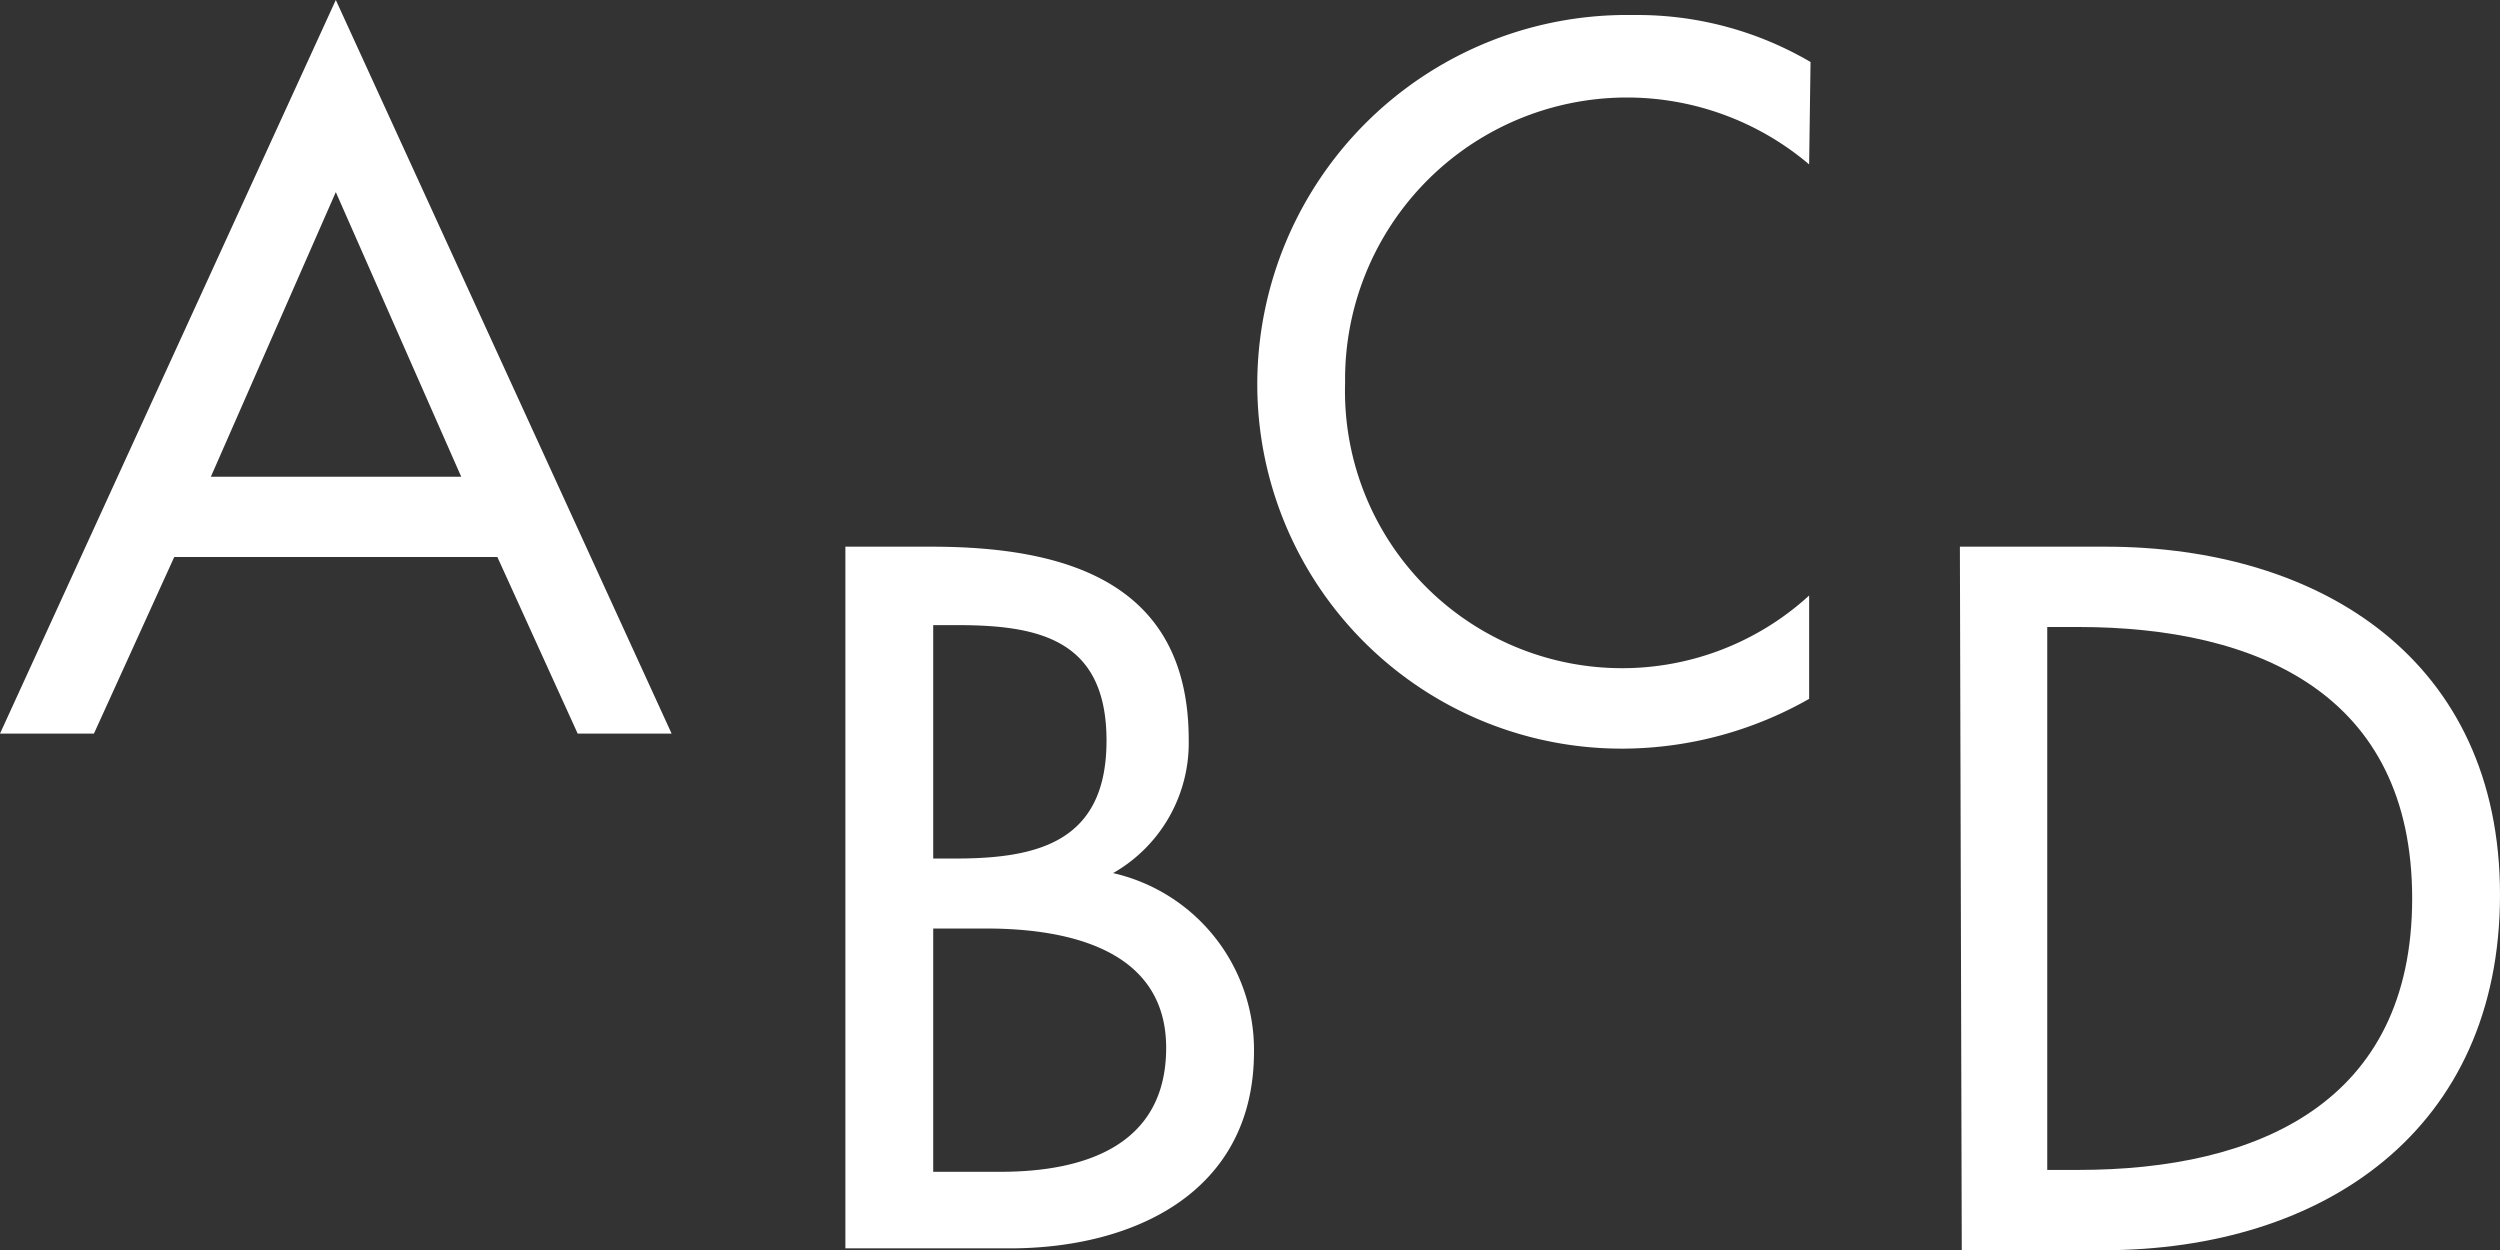
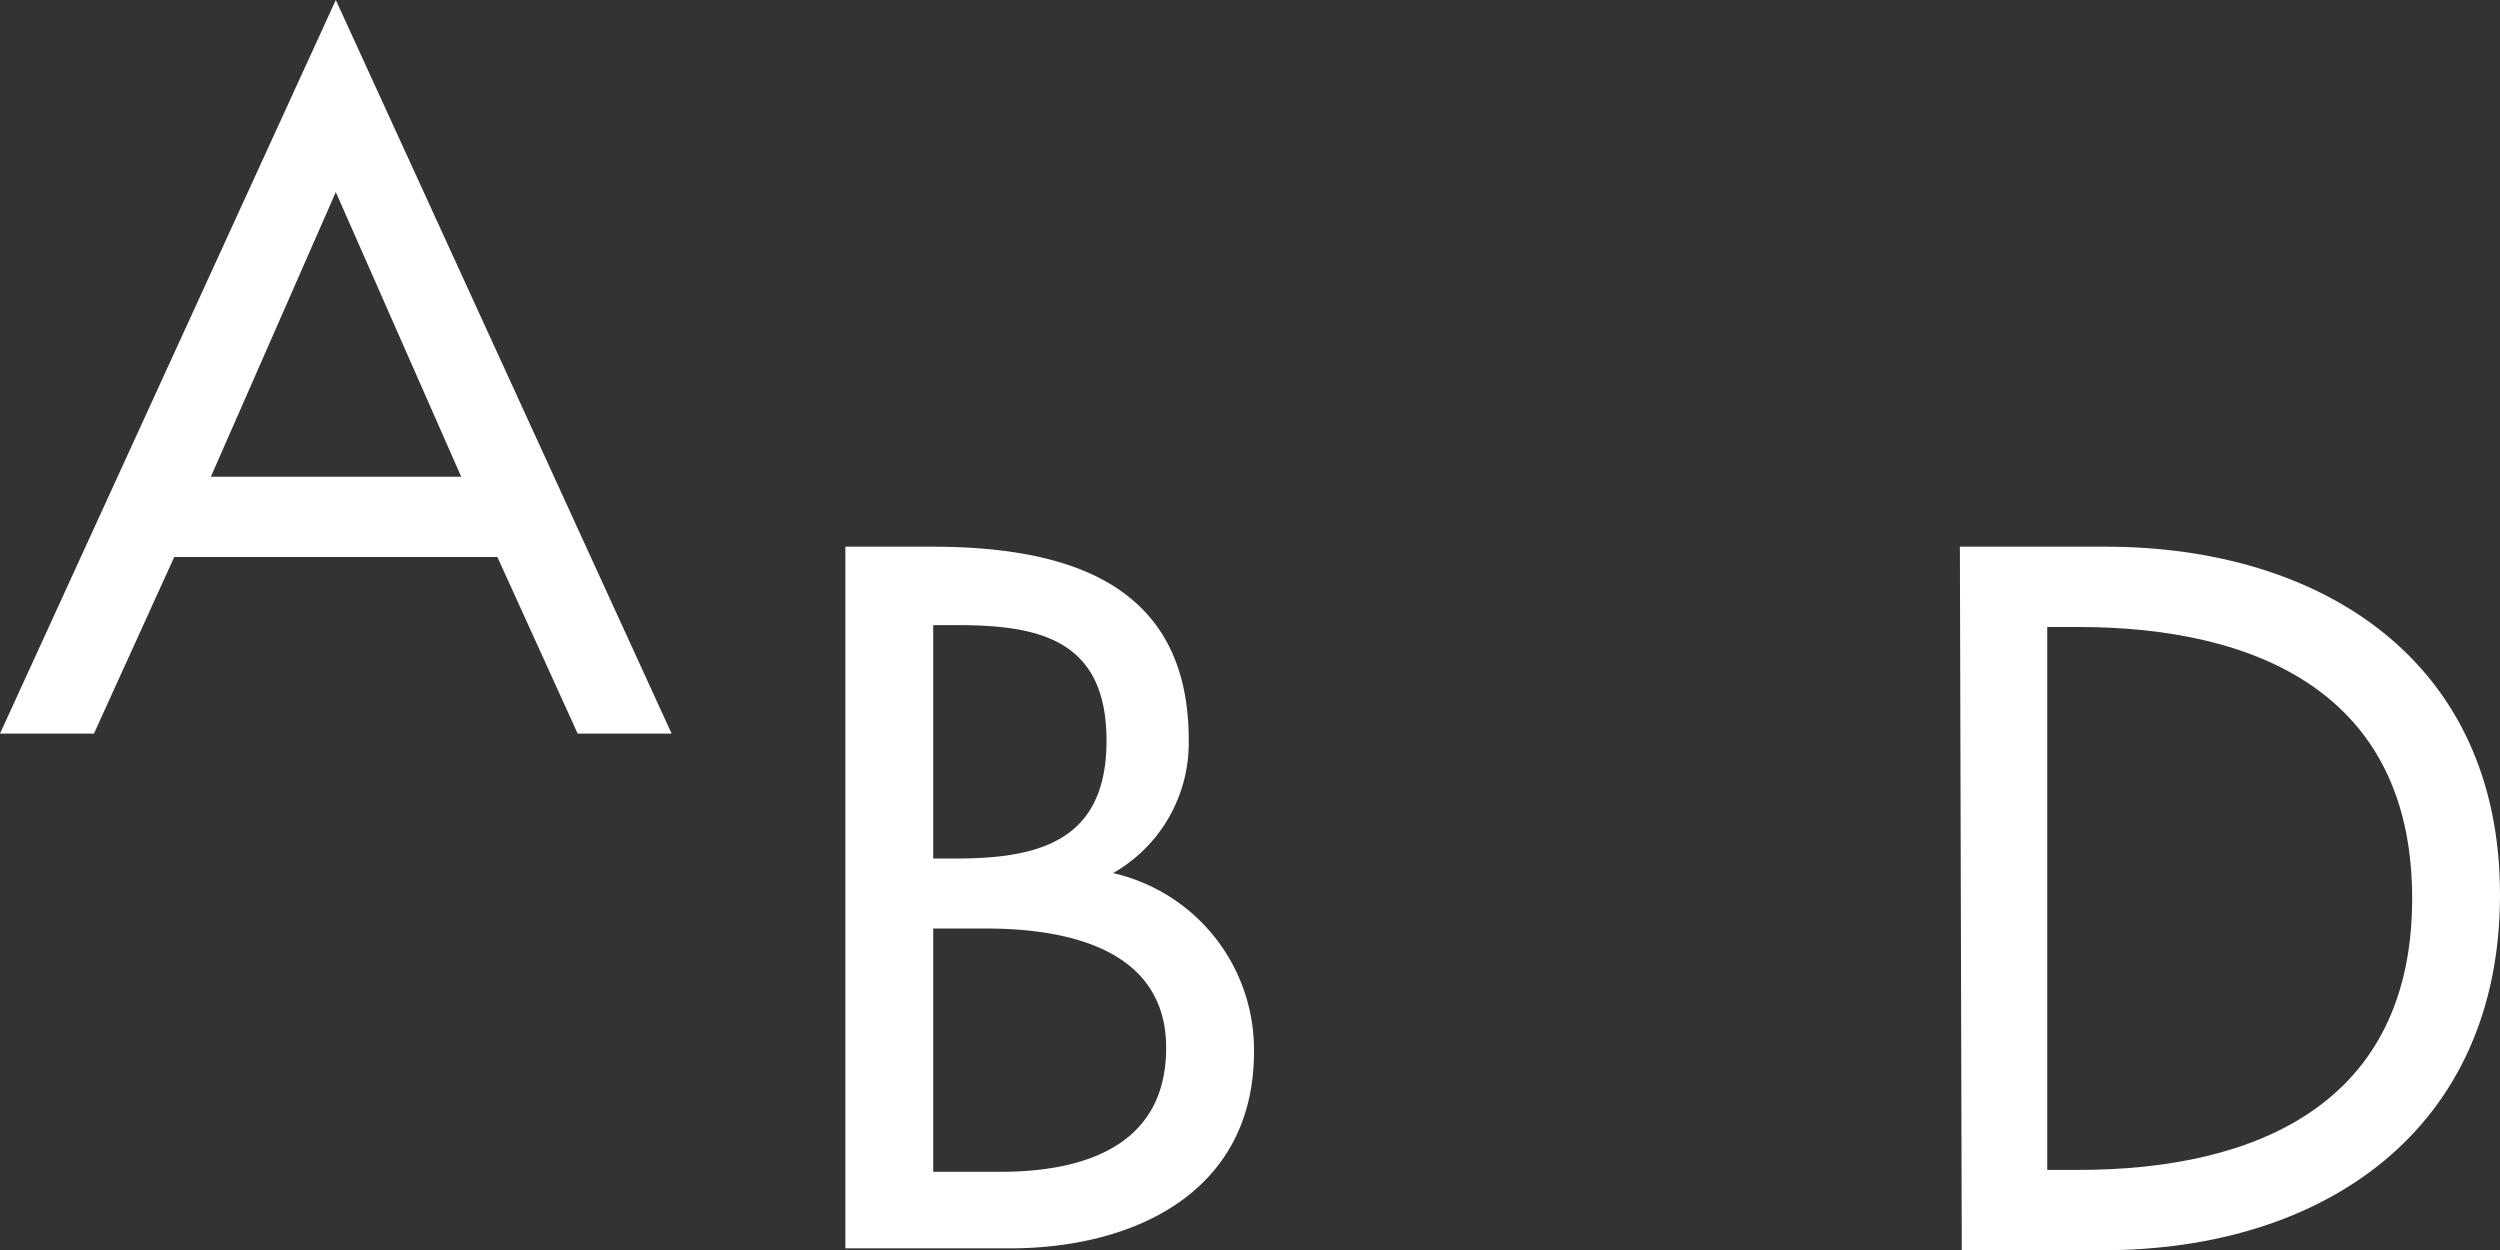
<svg xmlns="http://www.w3.org/2000/svg" viewBox="0 0 53.23 26.62">
  <rect x="0" y="0" width="53.23" height="26.62" fill="#333333" stroke="none" />
  <defs>
    <style>.cls-1{fill:#fff;}</style>
  </defs>
  <g id="Livello_2" data-name="Livello 2">
    <g id="Livello_1-2" data-name="Livello 1">
      <path class="cls-1" d="M3.71,11.86,2,15.62H0L7.15,0,14.3,15.62h-2l-1.71-3.76ZM7.15,4.09,4.49,10.15H9.82Z" />
-       <path class="cls-1" d="M38.52,3.5a6,6,0,0,0-9.88,4.65,5.9,5.9,0,0,0,9.88,4.53v2.2a8.08,8.08,0,0,1-3.94,1.06,7.76,7.76,0,0,1-7.81-7.73,7.87,7.87,0,0,1,8-7.89,7.29,7.29,0,0,1,3.78,1Z" />
      <path class="cls-1" d="M18,11.64h1.83c2.82,0,5.48.73,5.48,4.11a3.19,3.19,0,0,1-1.61,2.84v0a3.86,3.86,0,0,1,3,3.8c0,3-2.56,4.19-5.2,4.19H18Zm1.87,6.64h.47c1.77,0,3.22-.36,3.22-2.51s-1.43-2.46-3.18-2.46h-.51Zm0,6.67H21.3c1.73,0,3.53-.52,3.53-2.64S22.69,19.77,21,19.77H19.87Z" />
      <path class="cls-1" d="M41.73,11.64h3.1c4.59,0,8.4,2.42,8.4,7.41s-3.73,7.57-8.46,7.57h-3Zm1.86,13.27h.66c3.82,0,7.11-1.43,7.11-5.78s-3.29-5.78-7.11-5.78h-.66Z" />
    </g>
  </g>
</svg>